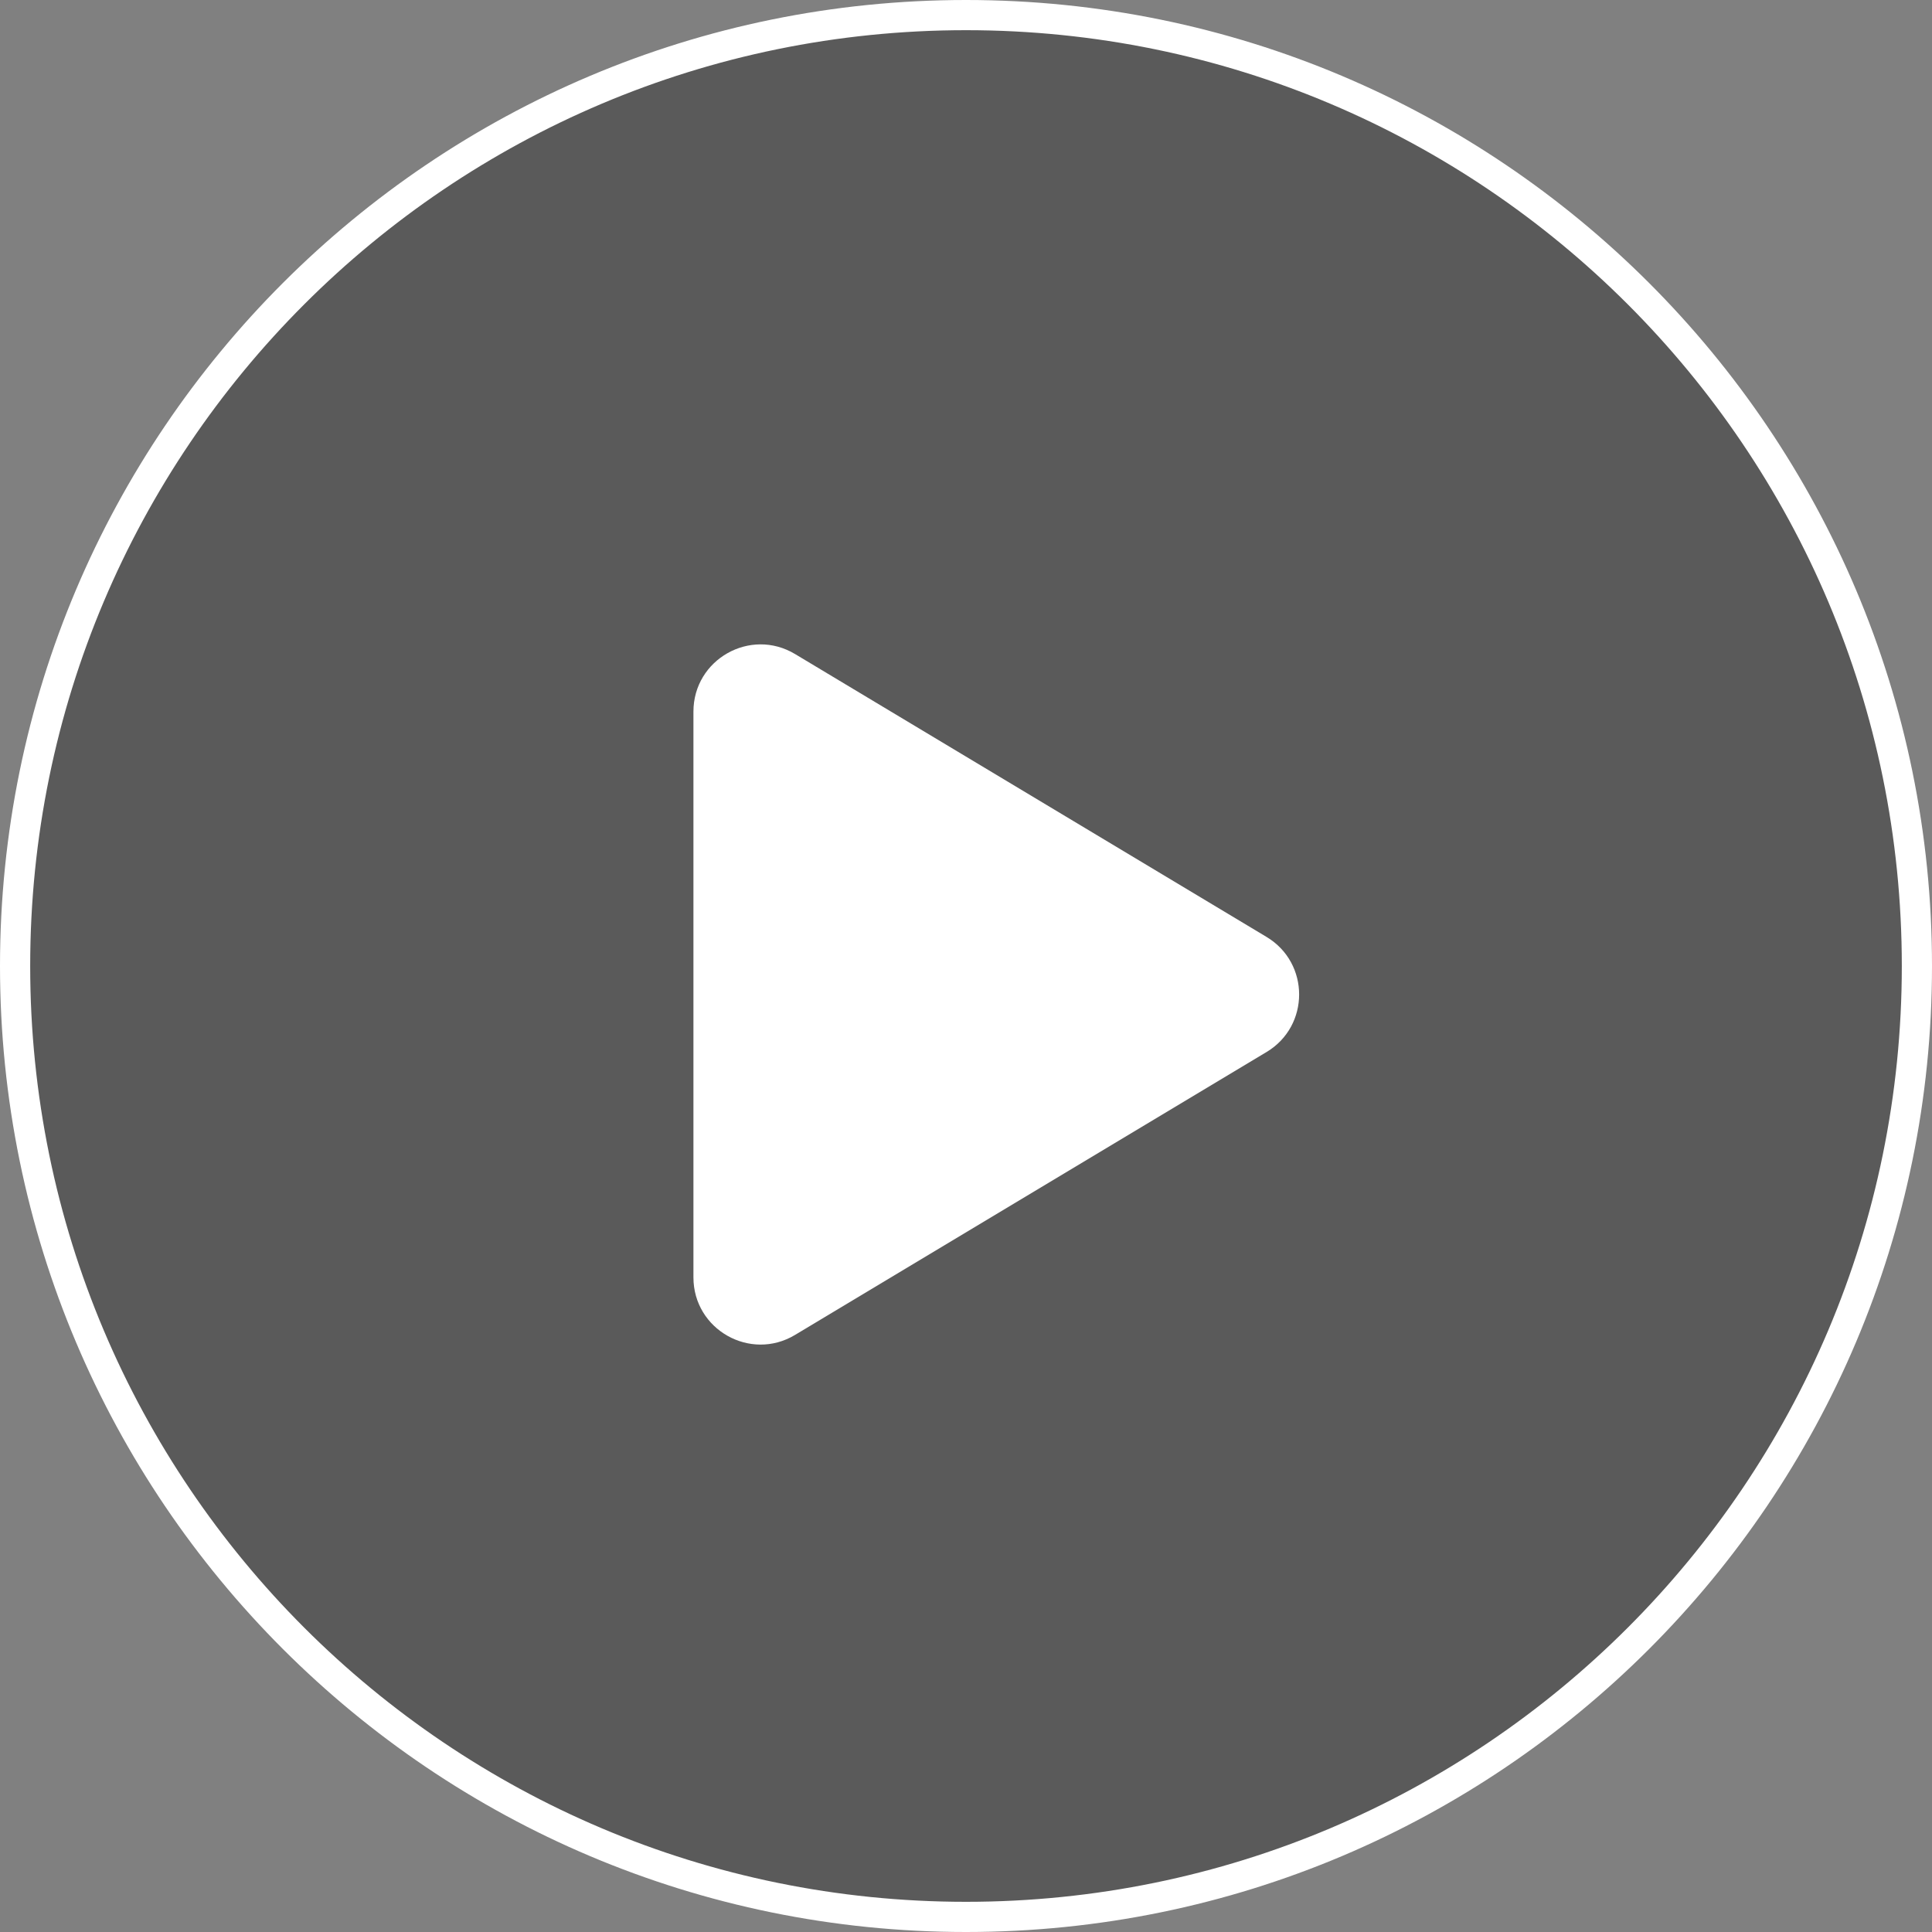
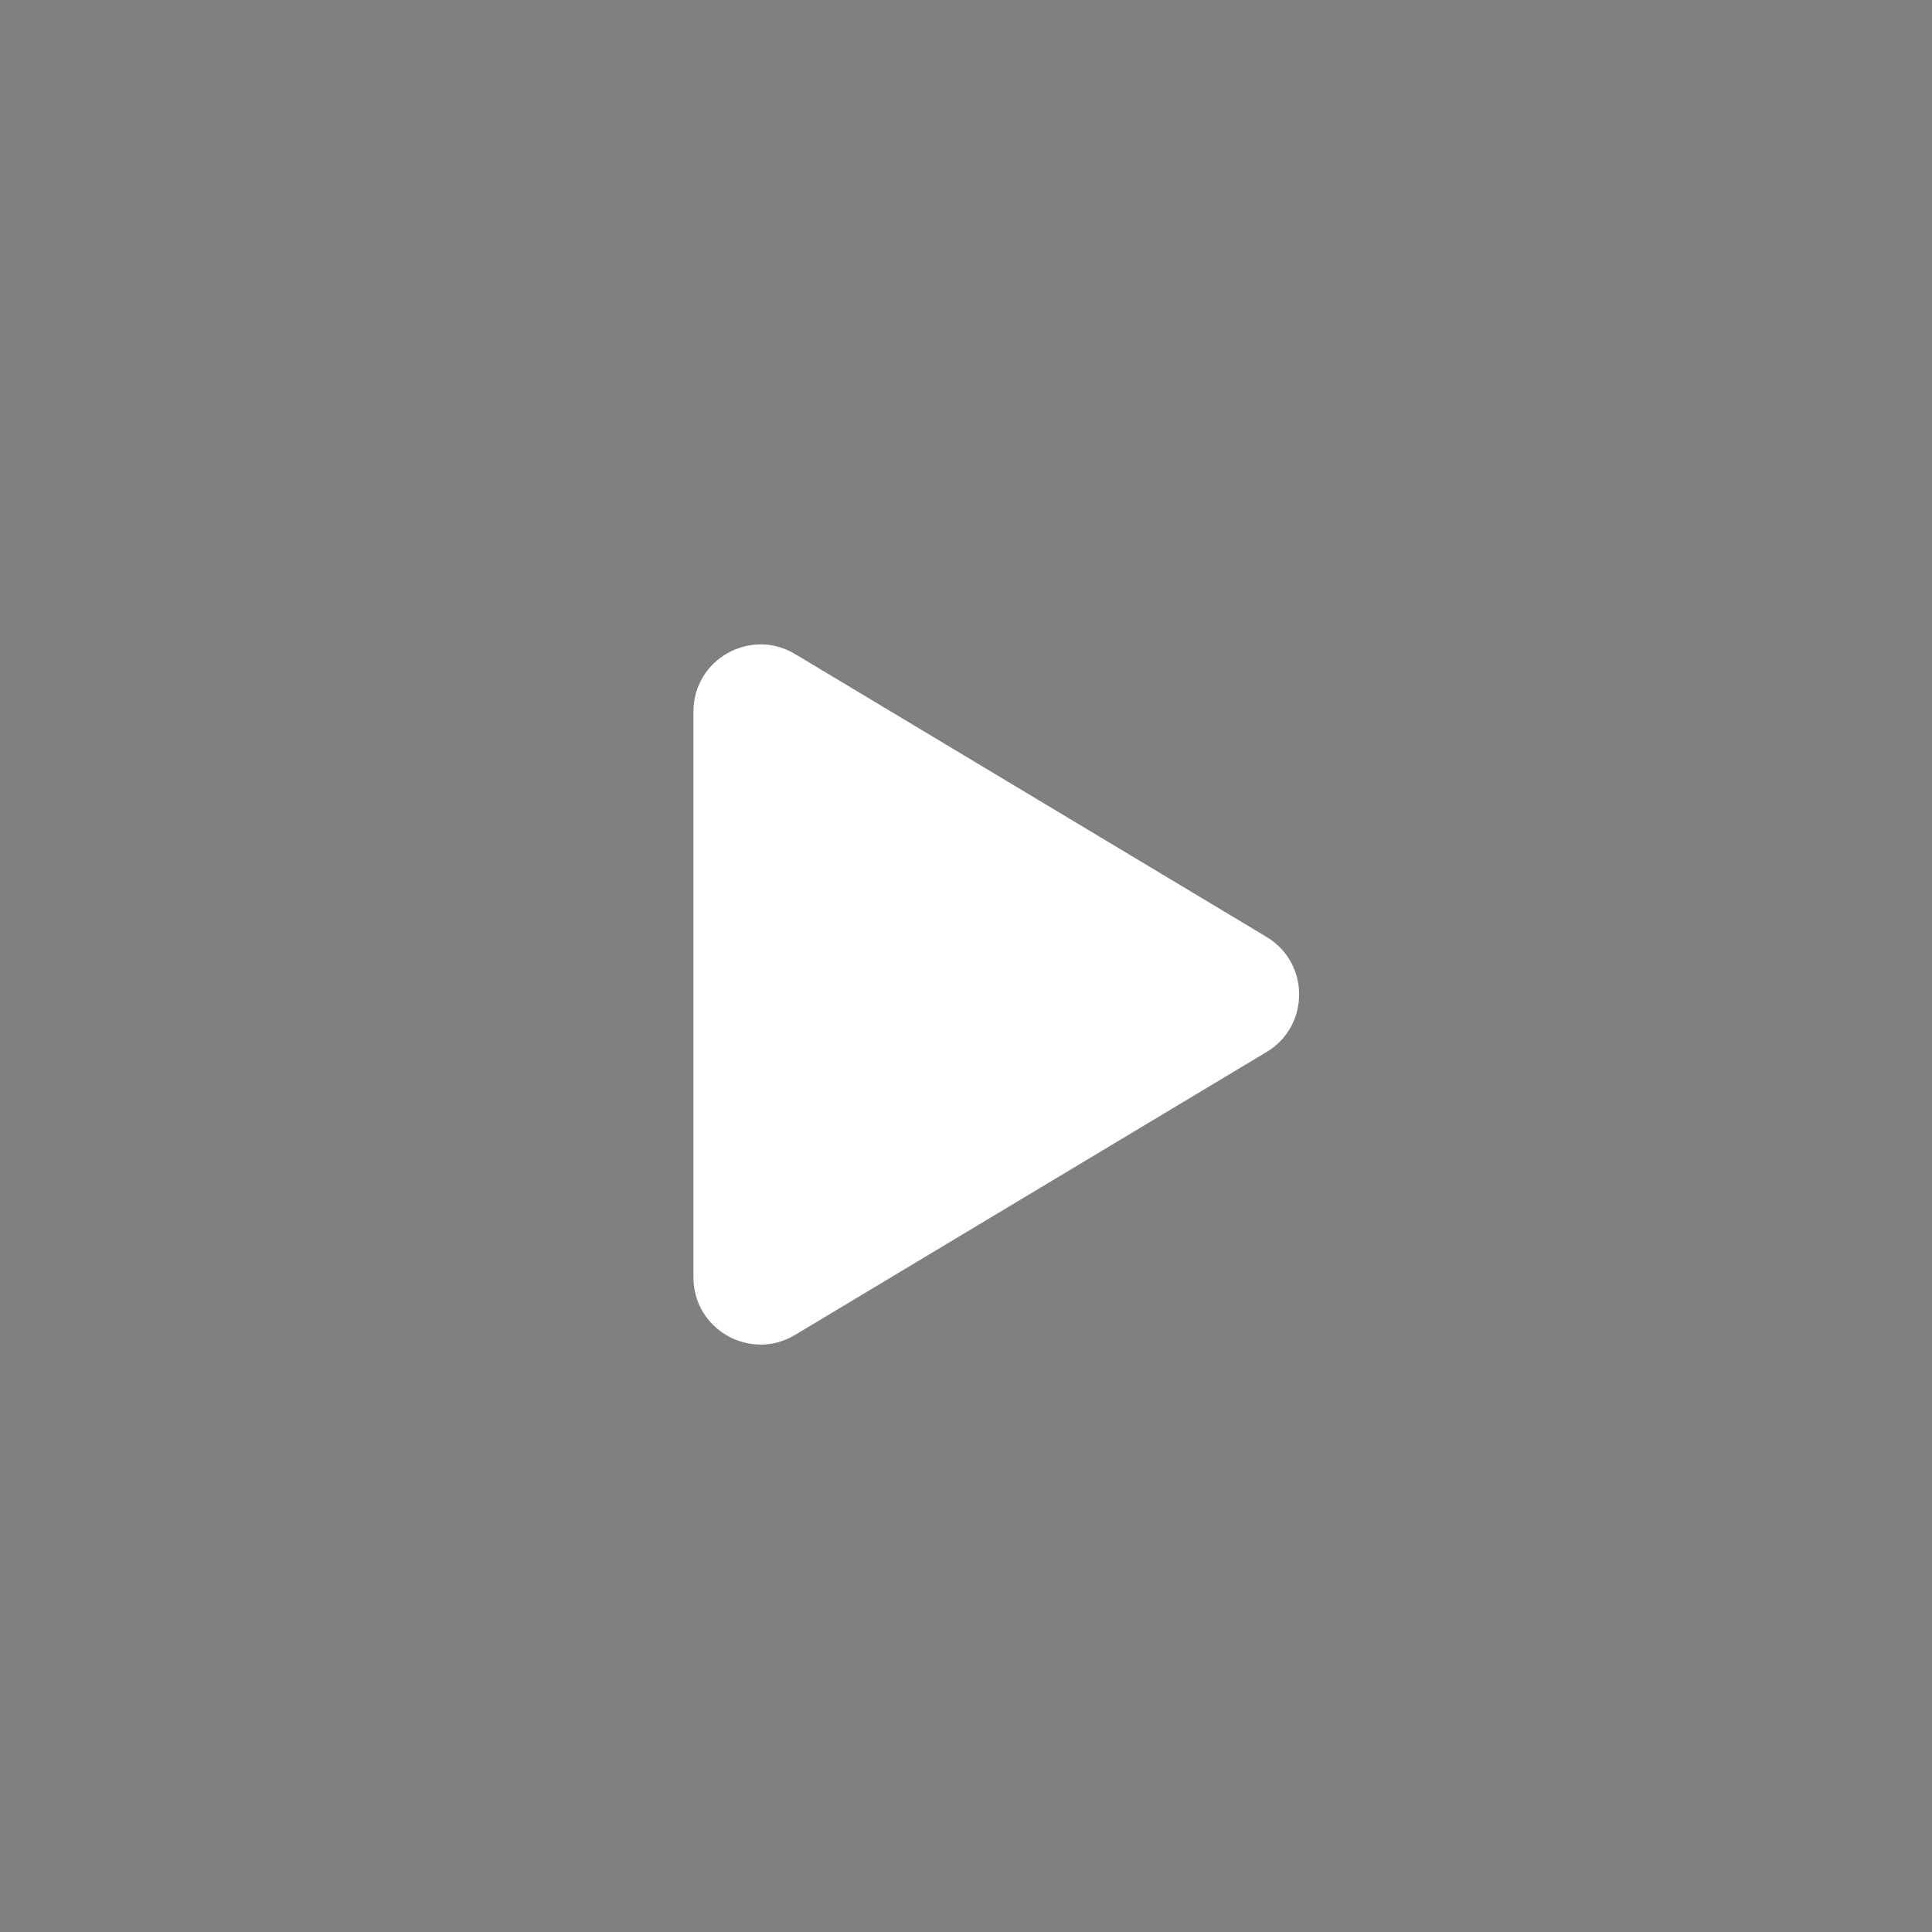
<svg xmlns="http://www.w3.org/2000/svg" width="64" height="64" viewBox="0 0 64 64" fill="none">
  <rect x="0" y="0" width="64" height="64" fill="#808080" stroke="none" />
-   <path d="M63.5 32C63.5 49.397 49.397 63.5 32 63.5C14.603 63.5 0.5 49.397 0.5 32C0.5 14.603 14.603 0.5 32 0.5C49.397 0.5 63.5 14.603 63.5 32Z" fill="black" fill-opacity="0.3" stroke="white" />
  <path fill-rule="evenodd" clip-rule="evenodd" d="M41.957 31.038C43.395 31.901 43.395 33.986 41.957 34.849L26.337 44.221C24.856 45.11 22.971 44.043 22.971 42.316V23.572C22.971 21.844 24.856 20.777 26.337 21.666L41.957 31.038Z" fill="white" />
</svg>